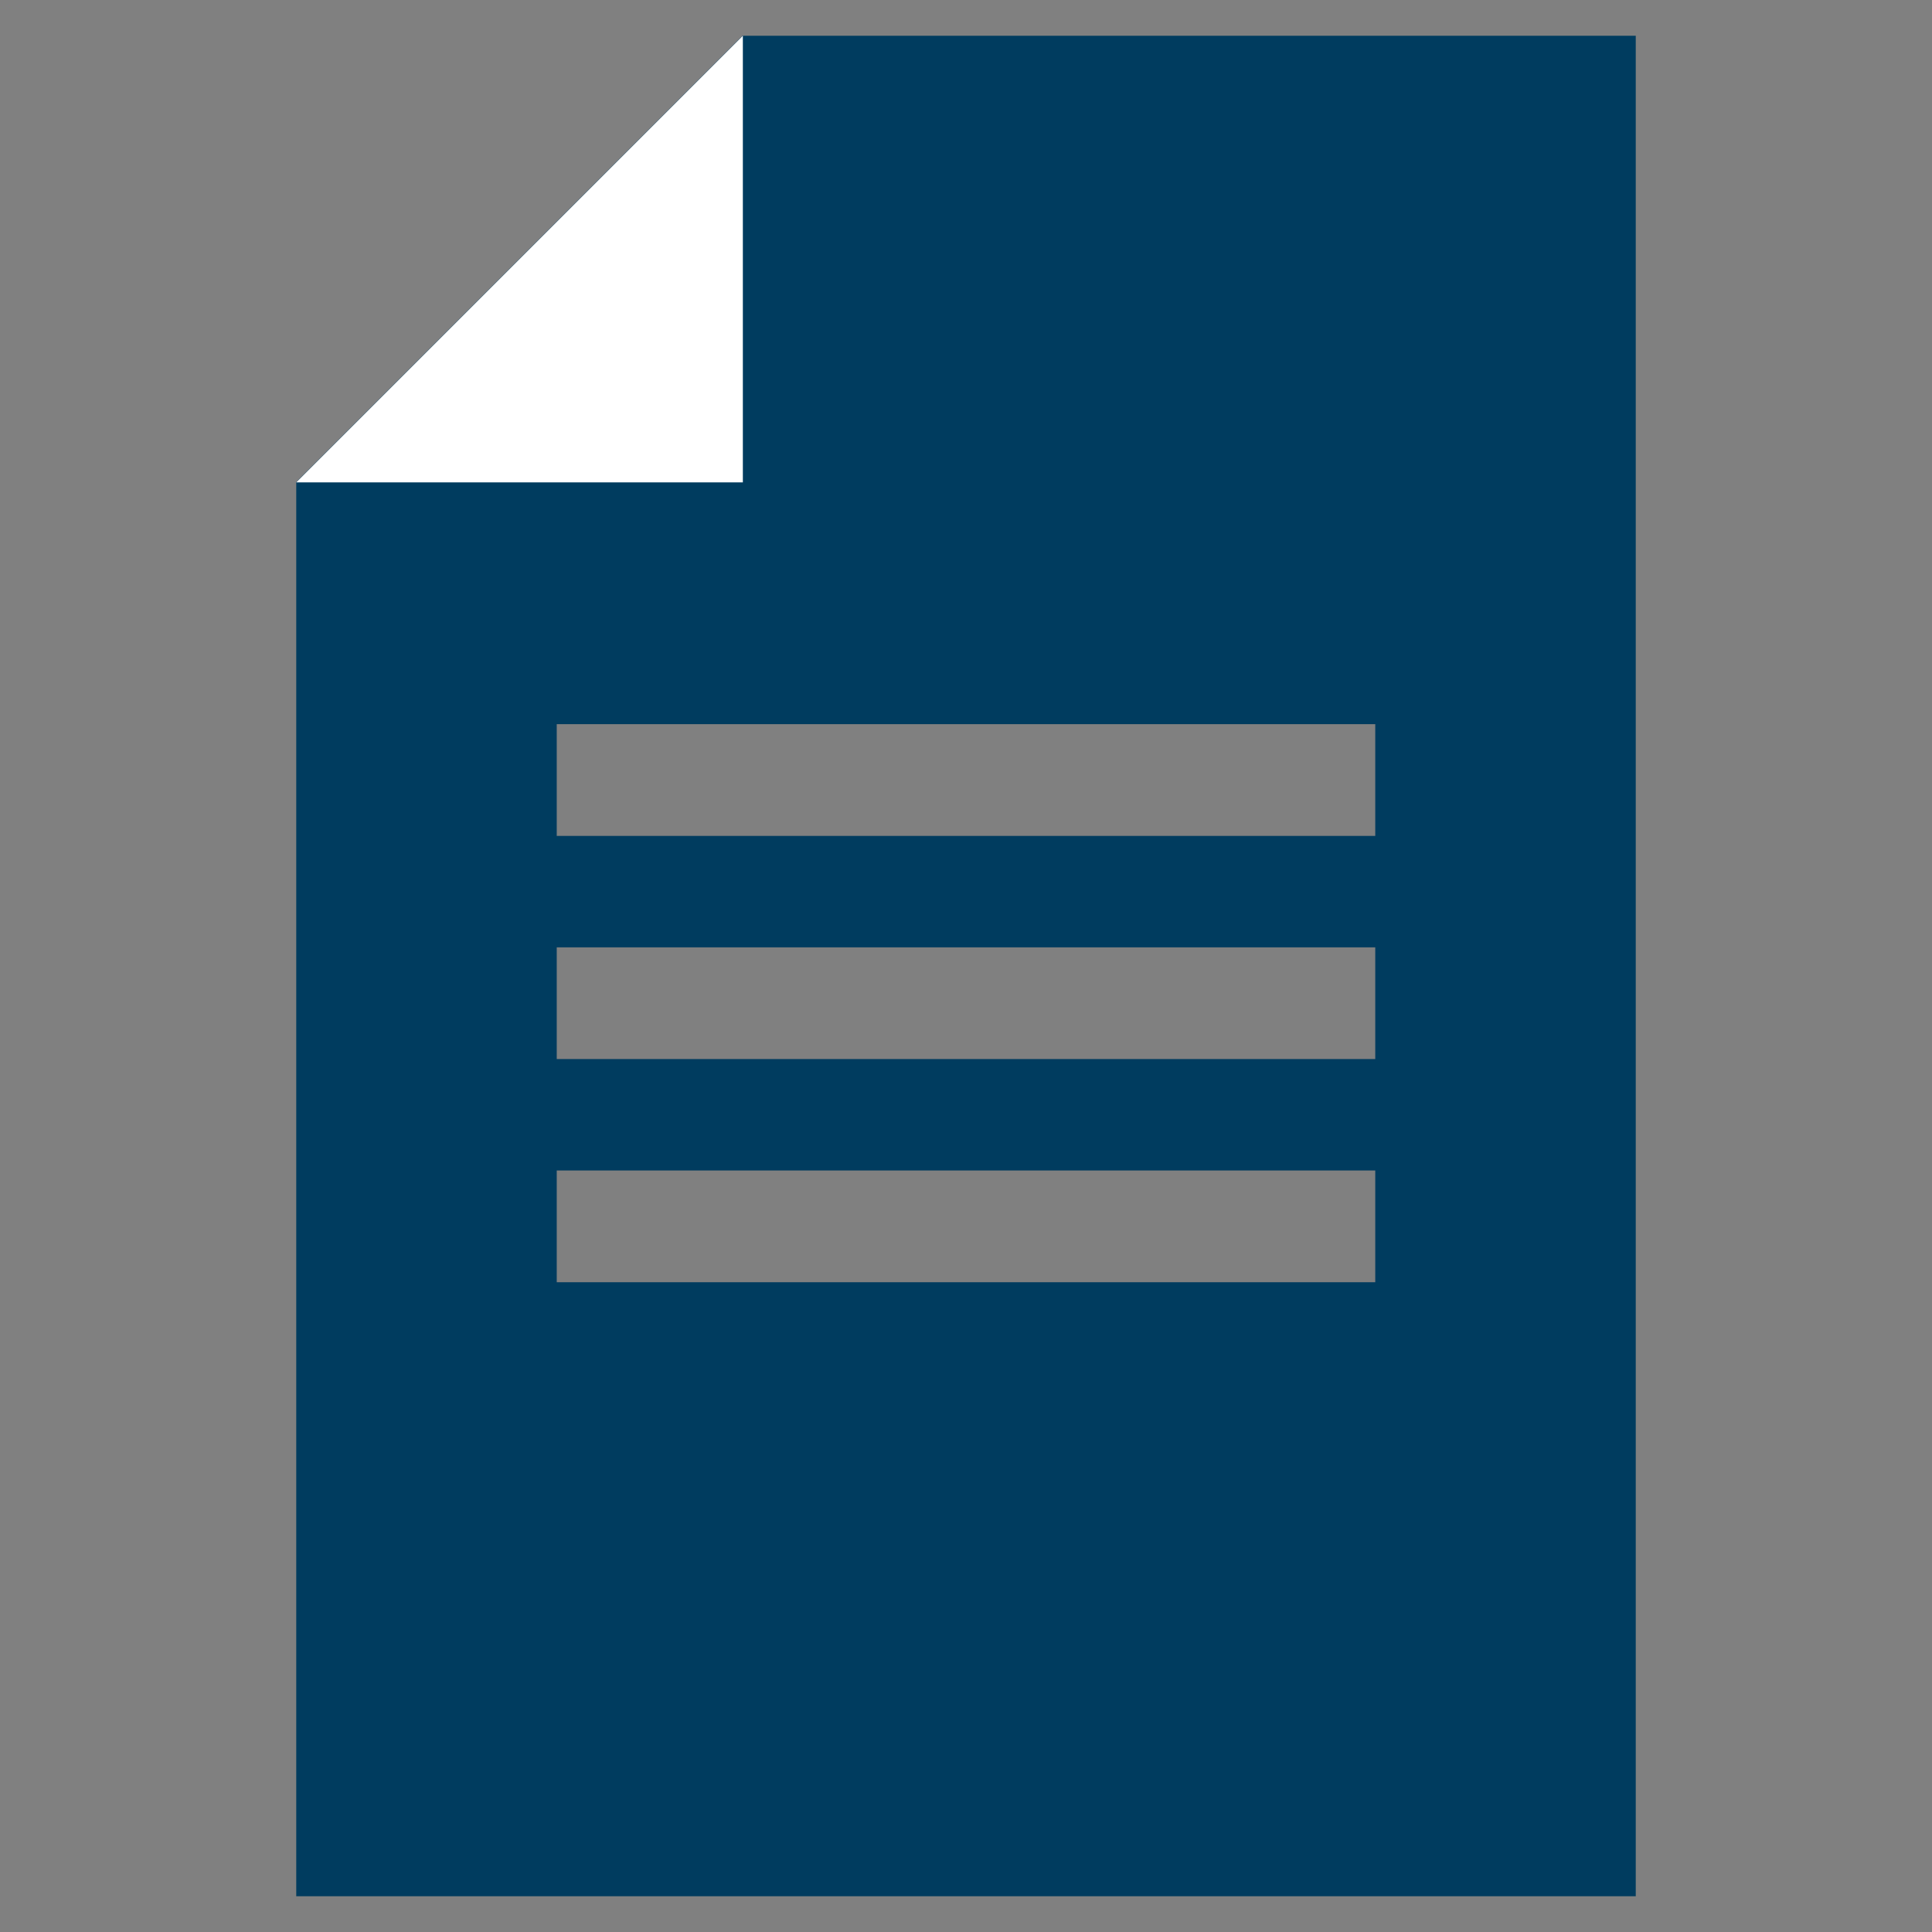
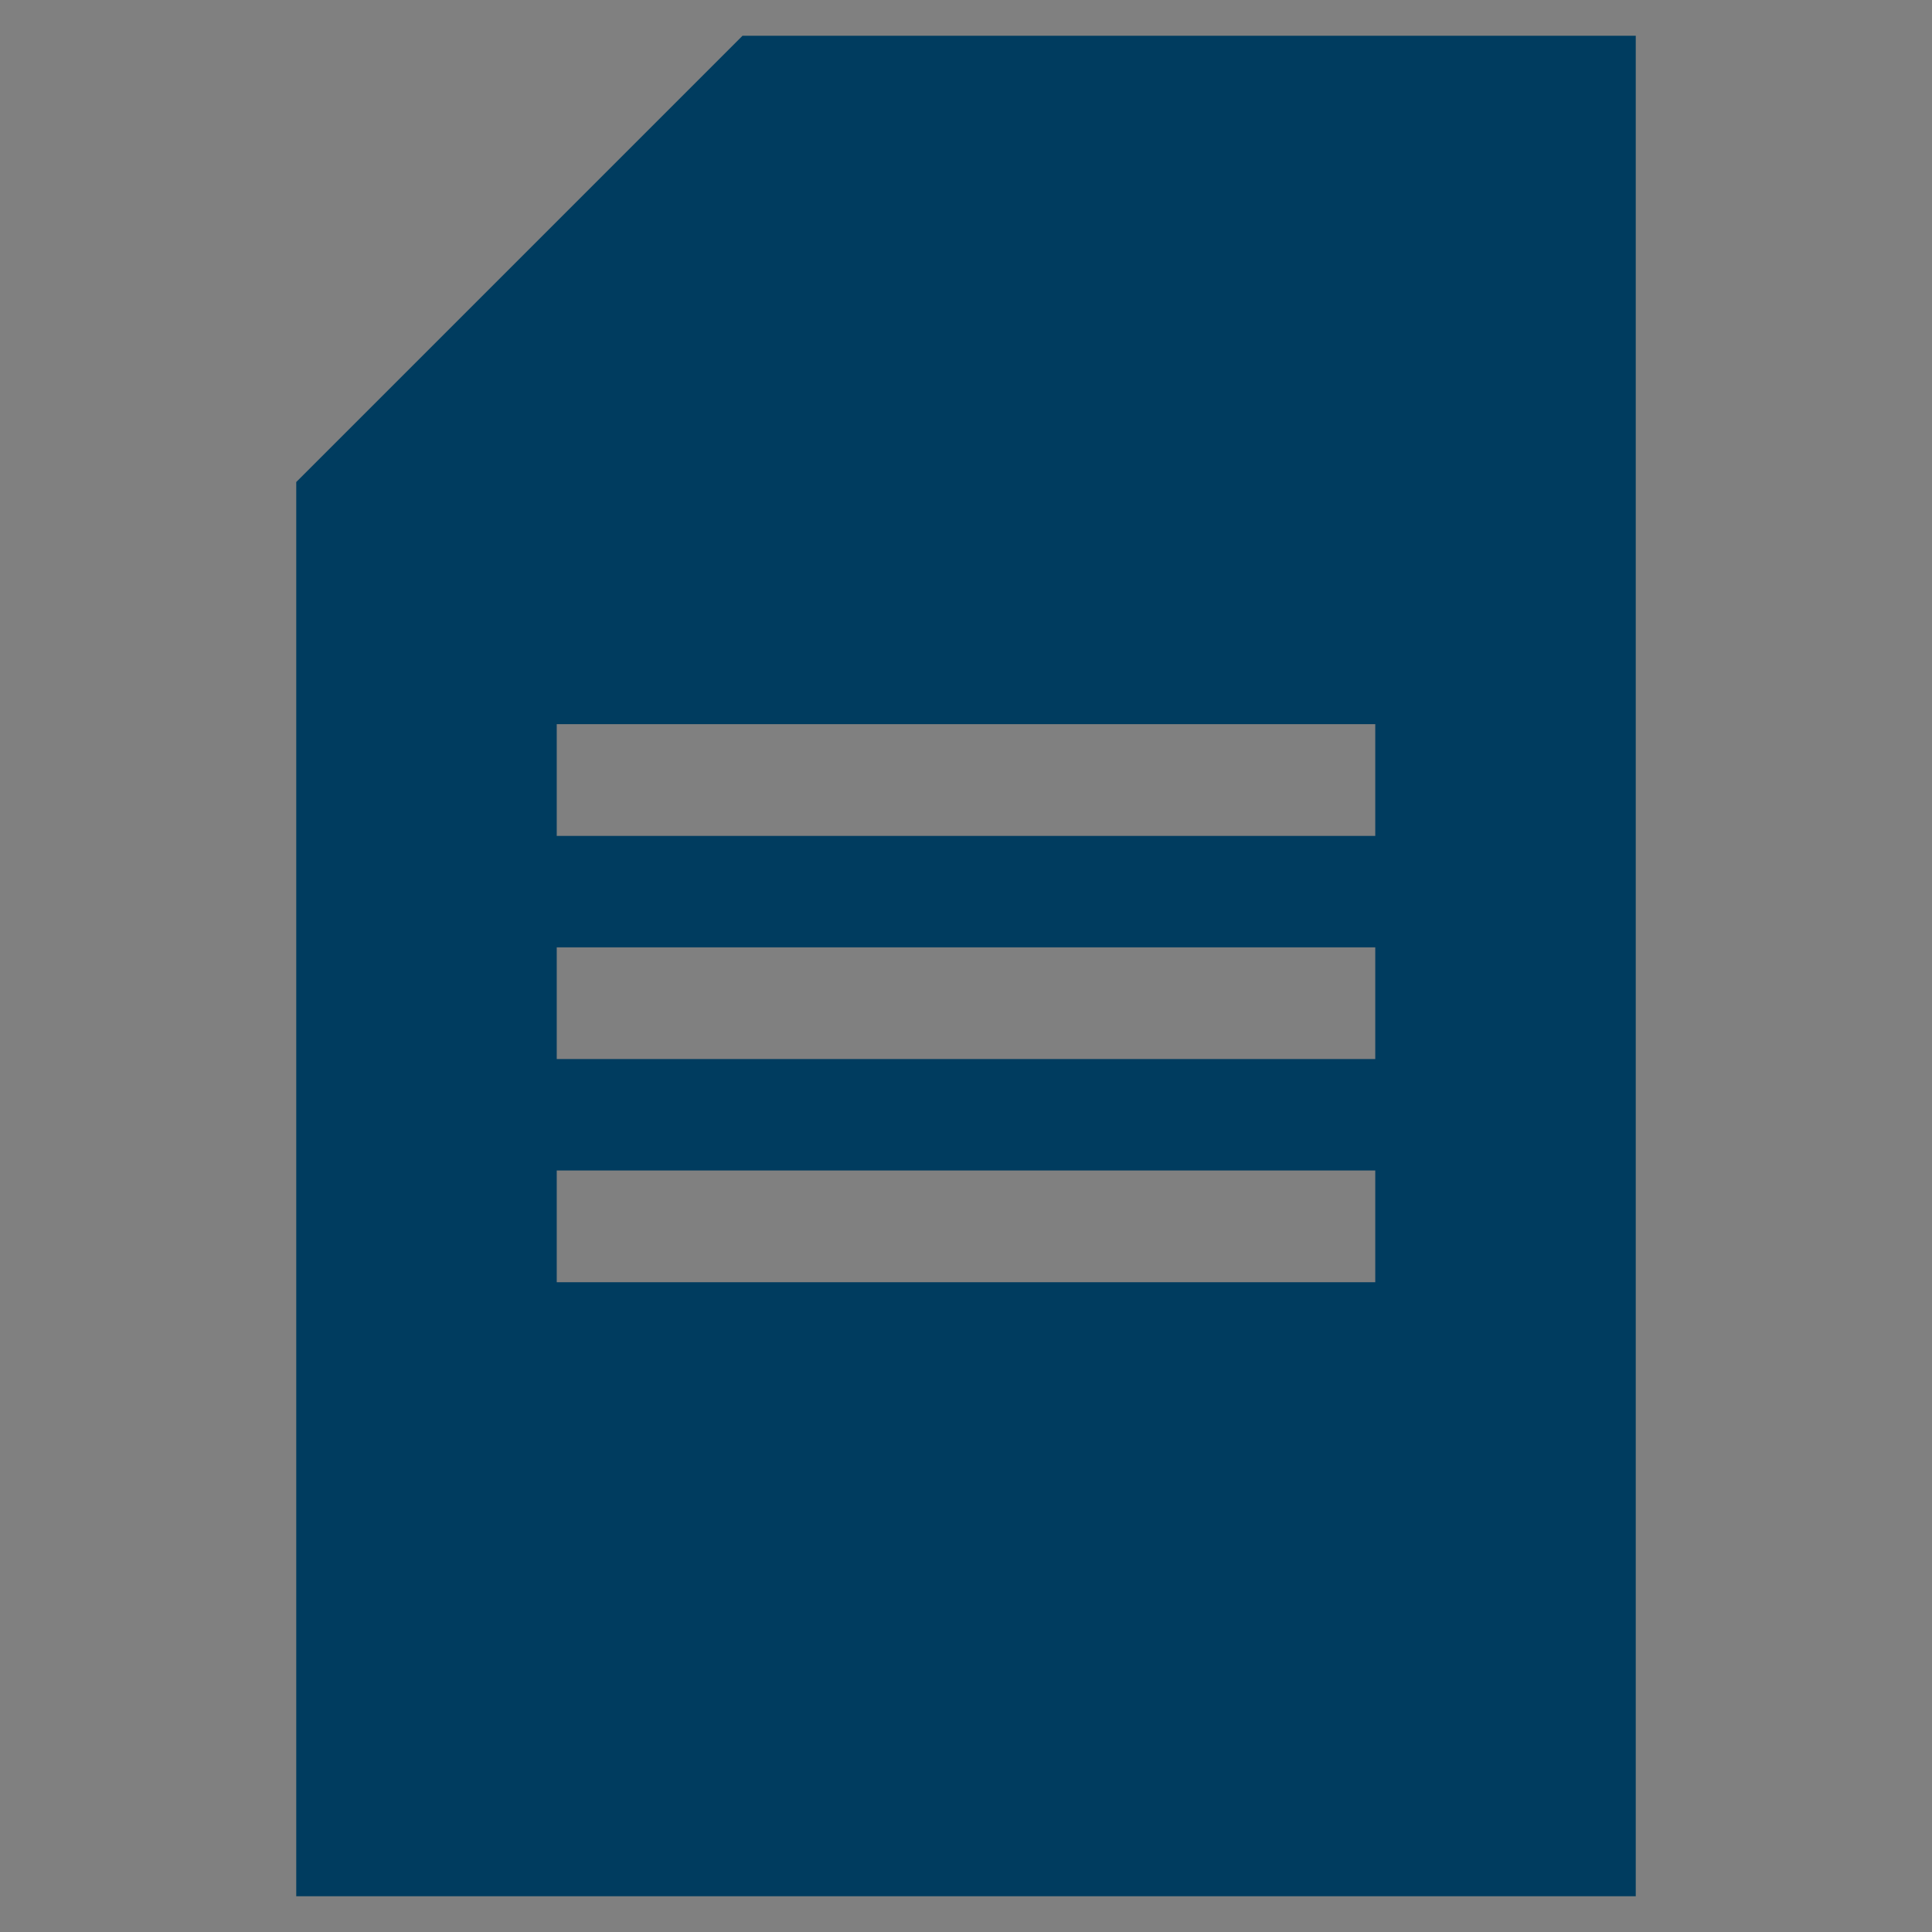
<svg xmlns="http://www.w3.org/2000/svg" version="1.1" id="Ebene_1" x="0px" y="0px" viewBox="0 0 60 60" style="enable-background:new 0 0 60 60;" xml:space="preserve">
  <rect x="0" y="0" width="60" height="60" fill="#808080" stroke="none" />
  <style type="text/css">
	.st0{fill:#003C5F;}
	.st1{fill:#FFFFFF;}
	.st2{fill:#ECECEC;}
</style>
  <g>
    <path class="st0" d="M50.8,58.89V1.11H23.06L9.2,14.97v43.92H50.8L50.8,58.89z M42.71,25.96H17.29v-3.47h25.42V25.96L42.71,25.96z    M42.71,32.89H17.29v-3.47h25.42V32.89L42.71,32.89z M42.71,39.82H17.29v-3.47h25.42V39.82L42.71,39.82z" />
-     <polygon class="st1" points="23.07,1.11 23.07,14.98 9.2,14.98 23.07,1.11  " />
  </g>
</svg>